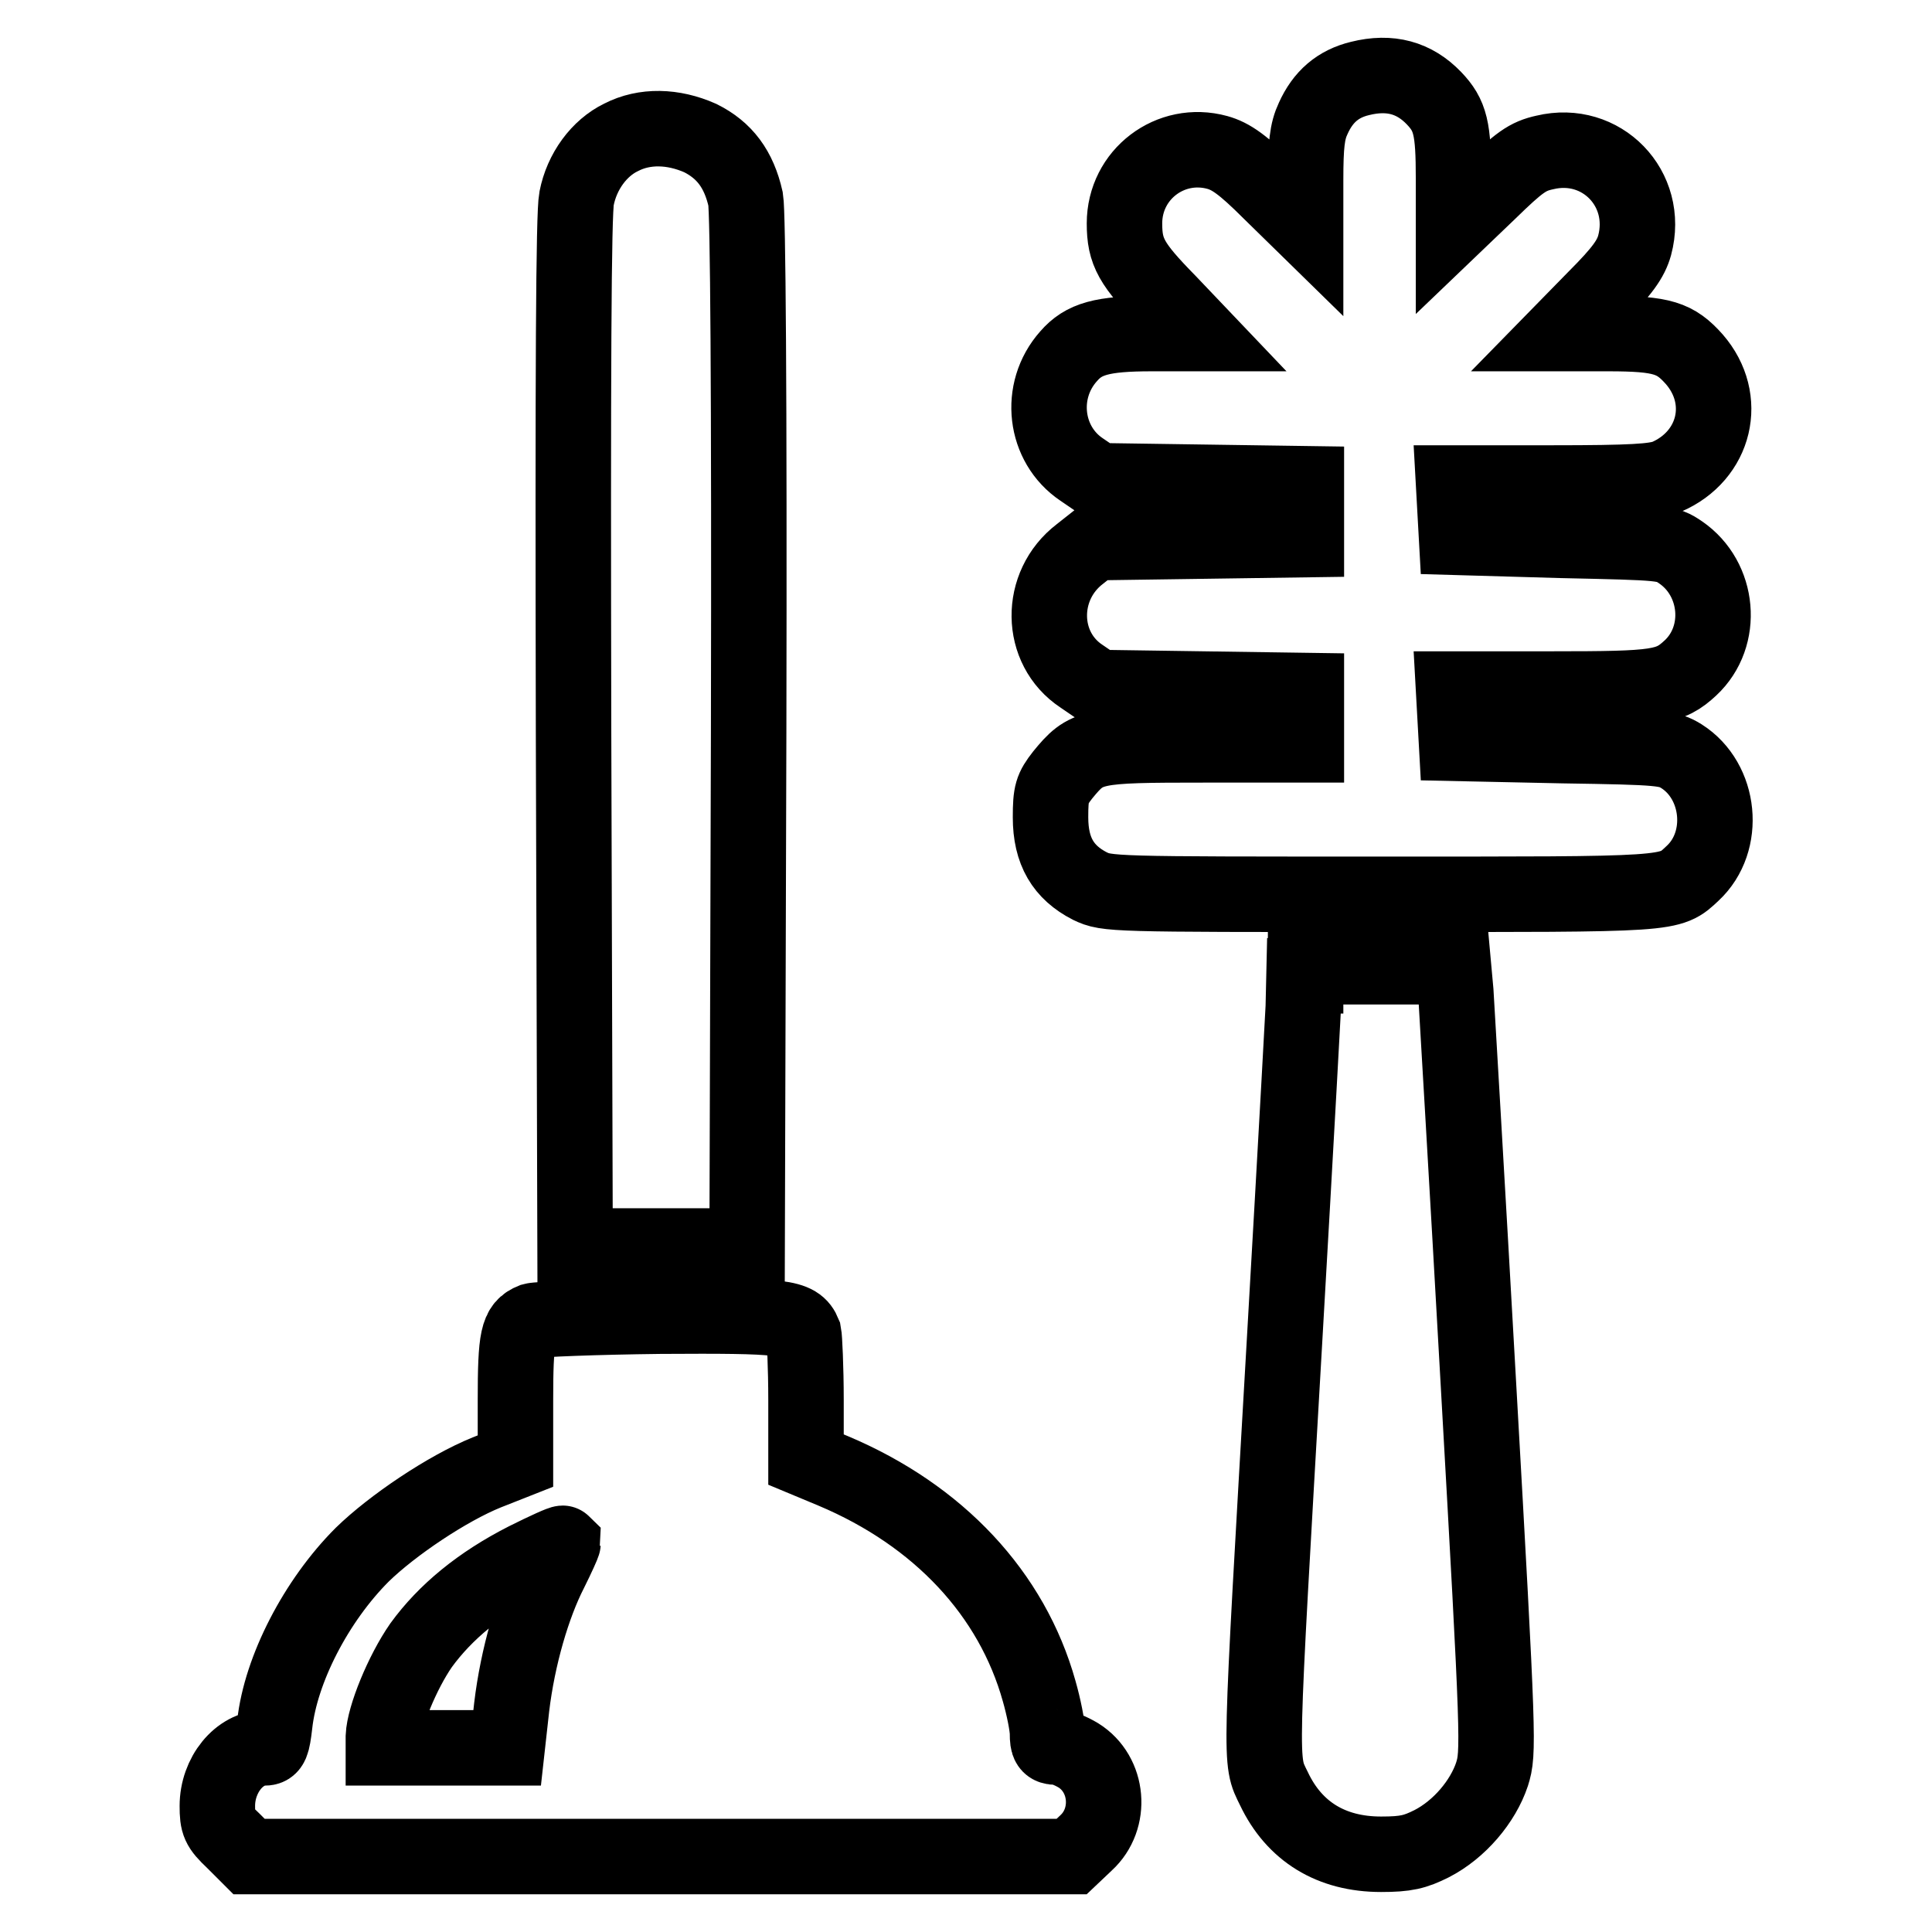
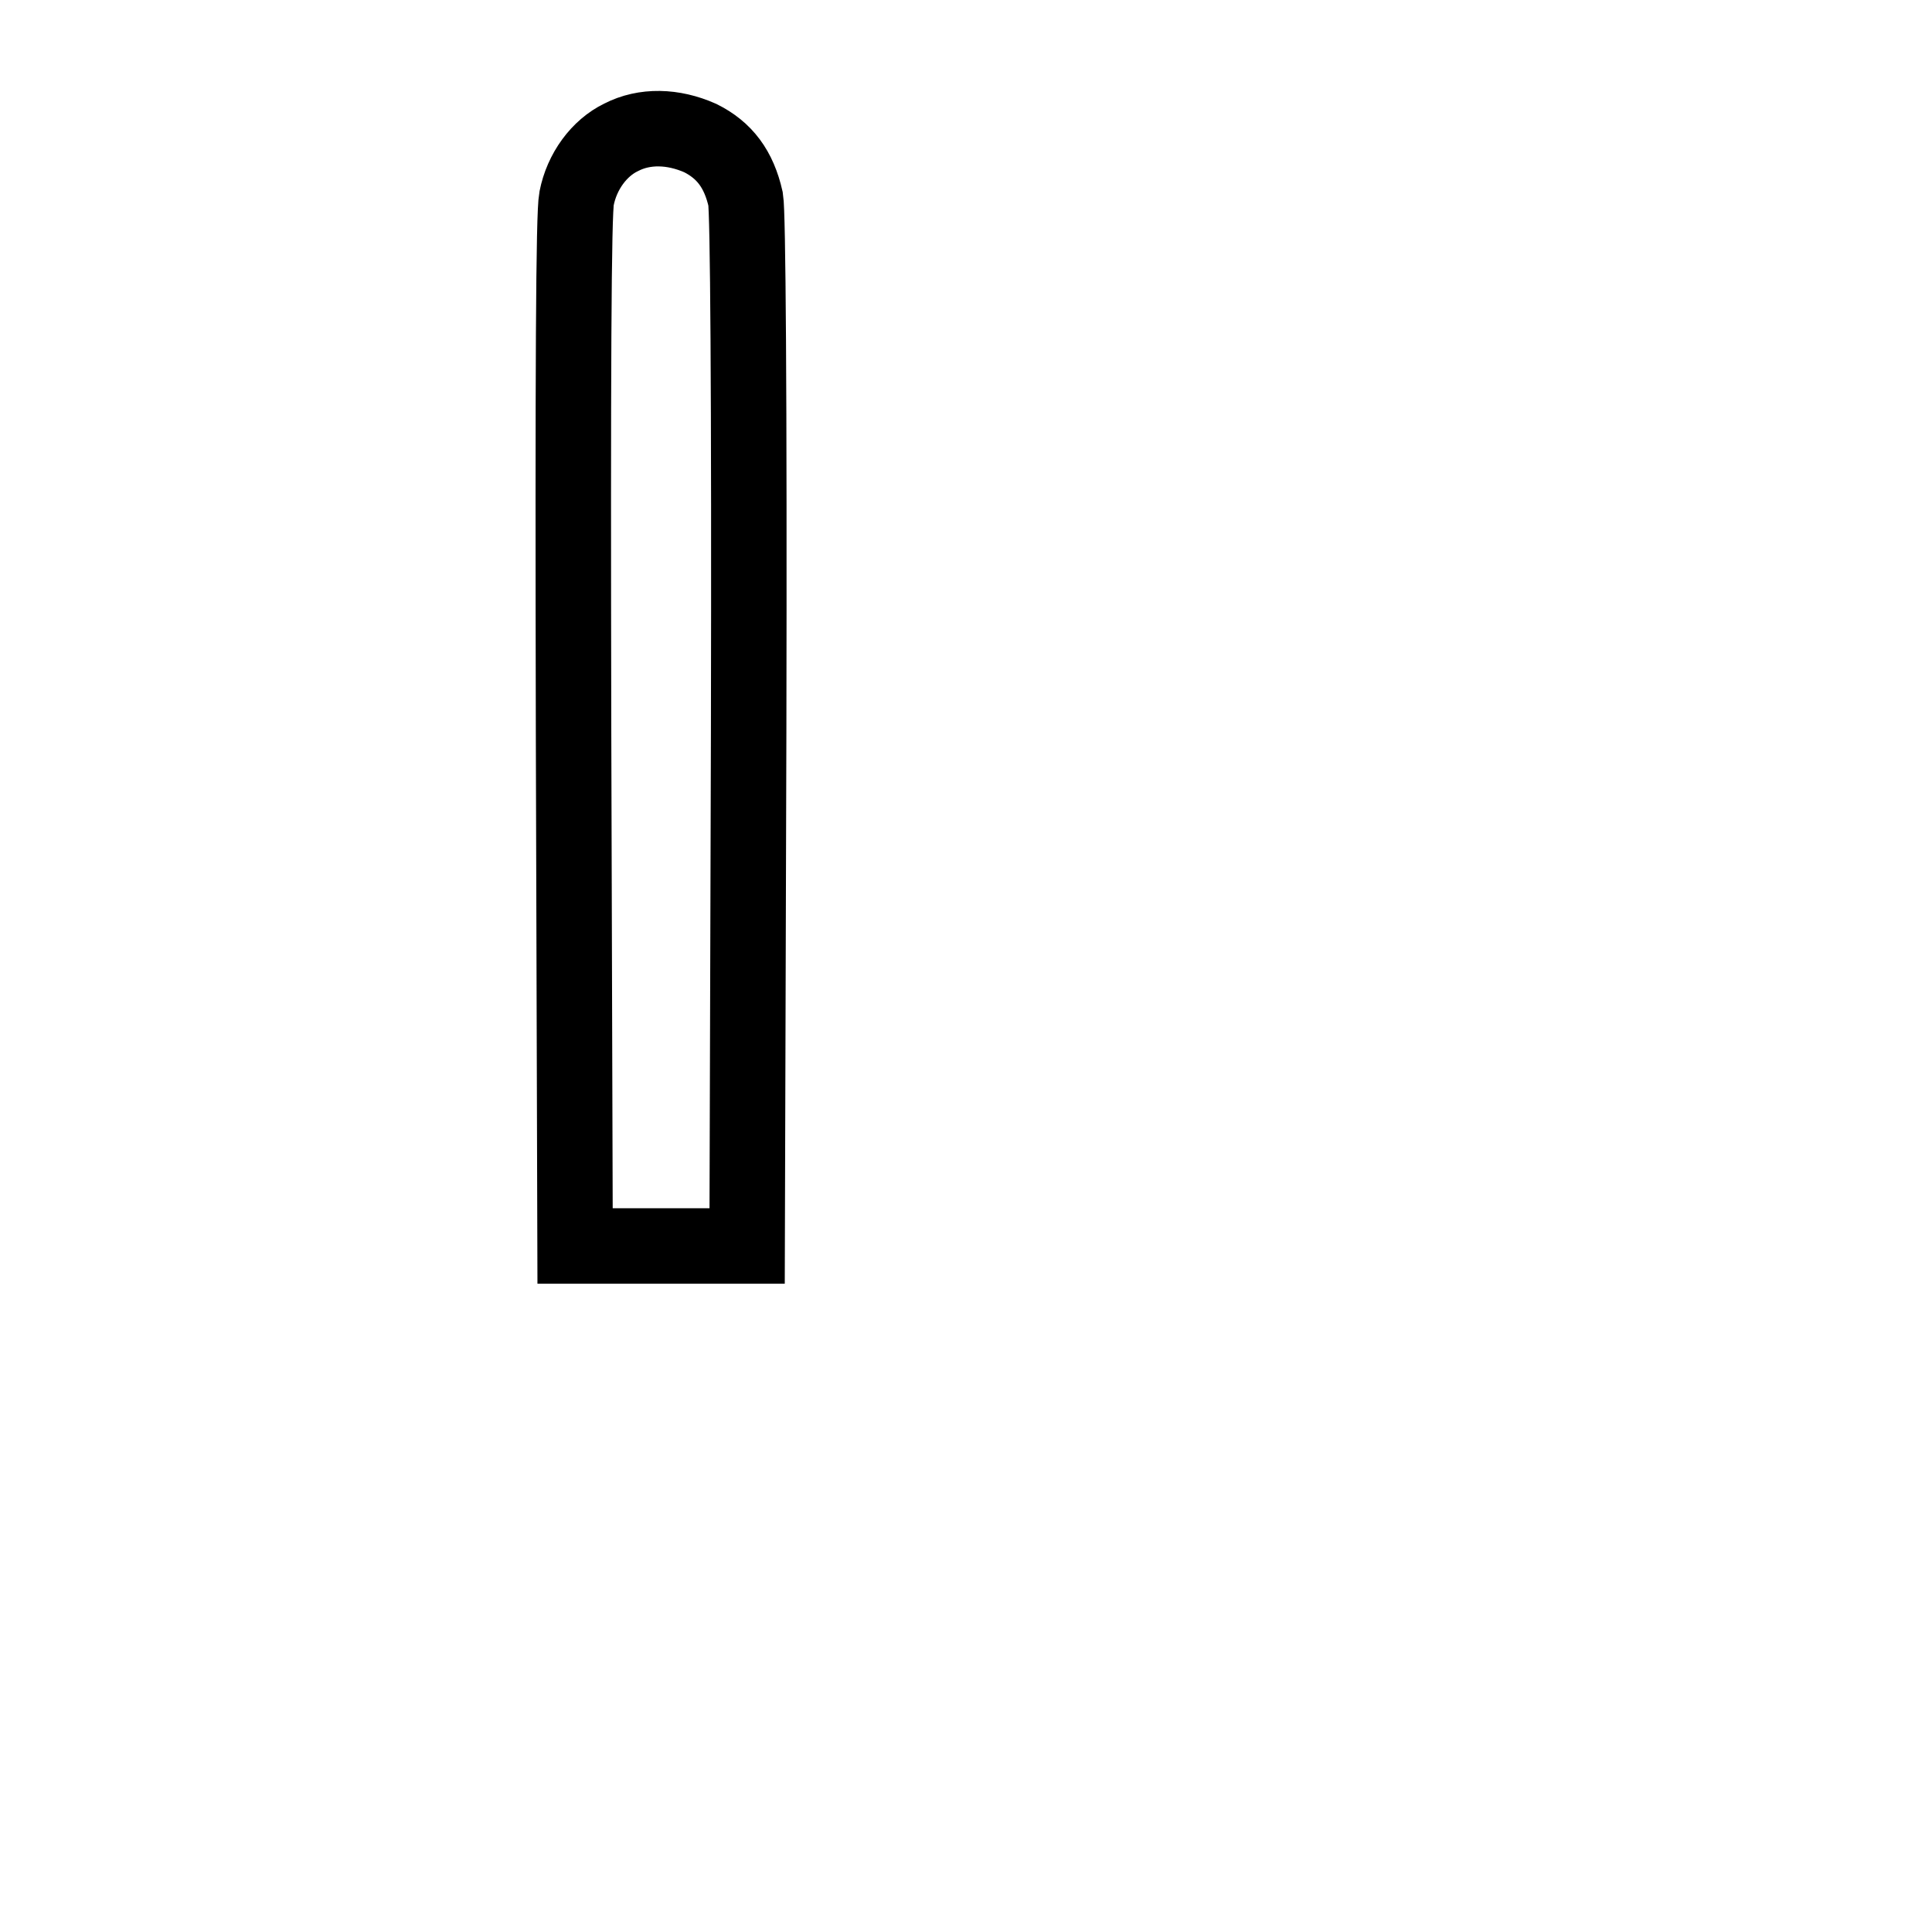
<svg xmlns="http://www.w3.org/2000/svg" version="1.1" x="0px" y="0px" viewBox="0 0 256 256" enable-background="new 0 0 256 256" xml:space="preserve">
  <g>
    <g>
      <g>
-         <path stroke-width="10" fill-opacity="0" stroke="#000000" d="M180.2,10.4c-2.9,0.7-4.9,2.4-6.2,5.3c-0.8,1.7-1,3.5-1,8.2v6.1l-4.7-4.6c-3.6-3.6-5.2-4.7-7-5.2c-6.2-1.7-12.3,2.9-12.3,9.4c0,3.8,0.9,5.4,5.8,10.4l4,4.2h-6.2c-6.6,0-9,0.7-11,3c-4.1,4.6-3.2,11.7,1.7,15l2.2,1.5l13.8,0.2l13.8,0.2v3.7v3.7l-14,0.2l-14.1,0.2l-1.9,1.5c-5.5,4.2-5.4,12.5,0.2,16.2l2.2,1.5l13.8,0.2l13.8,0.2V95v3.7h-13.5c-15.1,0-15.6,0.1-18.8,4c-1.4,1.8-1.6,2.4-1.6,5.6c0,4.5,1.7,7.3,5.2,9.1c2.3,1.1,2.8,1.1,38.5,1.1c39.1,0,38.3,0.1,41.4-2.8c4.5-4.2,3.7-12.2-1.5-15.5c-1.8-1.1-2.6-1.2-15.7-1.4L193,98.5l-0.2-3.6l-0.2-3.6h13.1c14,0,15.5-0.2,18.3-2.8c4.5-4.2,3.8-11.8-1.3-15.3c-1.9-1.3-2.1-1.3-15.8-1.6L193,71.2l-0.2-3.6l-0.2-3.6h13.1c10.6,0,13.5-0.2,15.1-0.8c6.5-2.8,8.3-10.3,3.7-15.6c-2.5-2.8-4.2-3.4-11.4-3.4h-6.3l4.6-4.7c3.6-3.6,4.7-5.2,5.2-7c2-7.5-4.4-14.1-11.9-12.3c-2.3,0.5-3.4,1.3-7.4,5.2l-4.7,4.5v-6.2c0-6.7-0.4-8.4-2.6-10.7C187.4,10.3,184.2,9.4,180.2,10.4z" />
        <path stroke-width="10" fill-opacity="0" stroke="#000000" d="M82.3,18.2c-2.9,1.4-5.2,4.5-5.9,8.1c-0.4,2-0.5,22.5-0.4,70.8l0.2,68h11.5H99l0.2-68c0.1-46.2-0.1-68.9-0.4-70.7c-0.9-4-2.8-6.5-6-8.1C89.2,16.7,85.4,16.6,82.3,18.2z" />
-         <path stroke-width="10" fill-opacity="0" stroke="#000000" d="M172.9,129.3c0,0.7-1.2,22.5-2.7,48.5c-3.3,57.3-3.3,55.3-1.4,59.2c2.7,5.7,7.6,8.7,14.2,8.7c3.3,0,4.5-0.3,6.7-1.4c3.7-1.9,6.8-5.6,8-9.2c0.9-2.9,0.9-4-1.8-51.7c-1.5-26.8-2.9-50.2-3-52l-0.3-3.3h-9.8h-9.8V129.3z" />
-         <path stroke-width="10" fill-opacity="0" stroke="#000000" d="M70.6,175c-2,0.8-2.3,2.2-2.3,10.6v8l-3.8,1.5c-5.2,2.1-12.5,7-16.5,10.9c-6.1,6.1-10.8,15.2-11.6,22.5c-0.3,2.6-0.5,3.1-1.3,3.1c-3.4,0-6.3,3.6-6.3,7.7c0,2.3,0.2,2.8,2.1,4.6L33,246h54.5H142l1.9-1.8c3.5-3.2,3-9.1-1-11.6c-1-0.6-2.2-1.1-2.9-1.1c-1,0-1.2-0.3-1.2-1.8c0-1-0.5-3.5-1.1-5.6c-3.6-12.9-13.3-23.3-27.3-29.2l-3.6-1.5v-7.9c0-4.3-0.2-8.3-0.3-8.8c-0.9-2.2-2.6-2.4-19-2.3C78.9,174.5,71.3,174.8,70.6,175z M72.9,208.2c-2.3,4.5-4.3,11.3-5.1,18l-0.6,5.4h-8.2h-8.2v-1.5c0.1-2.6,2.5-8.5,5-12.1c3.2-4.4,7.8-8.2,13.9-11.3c2.6-1.3,4.8-2.3,4.9-2.2C74.6,204.6,73.9,206.2,72.9,208.2z" />
      </g>
    </g>
  </g>
</svg>